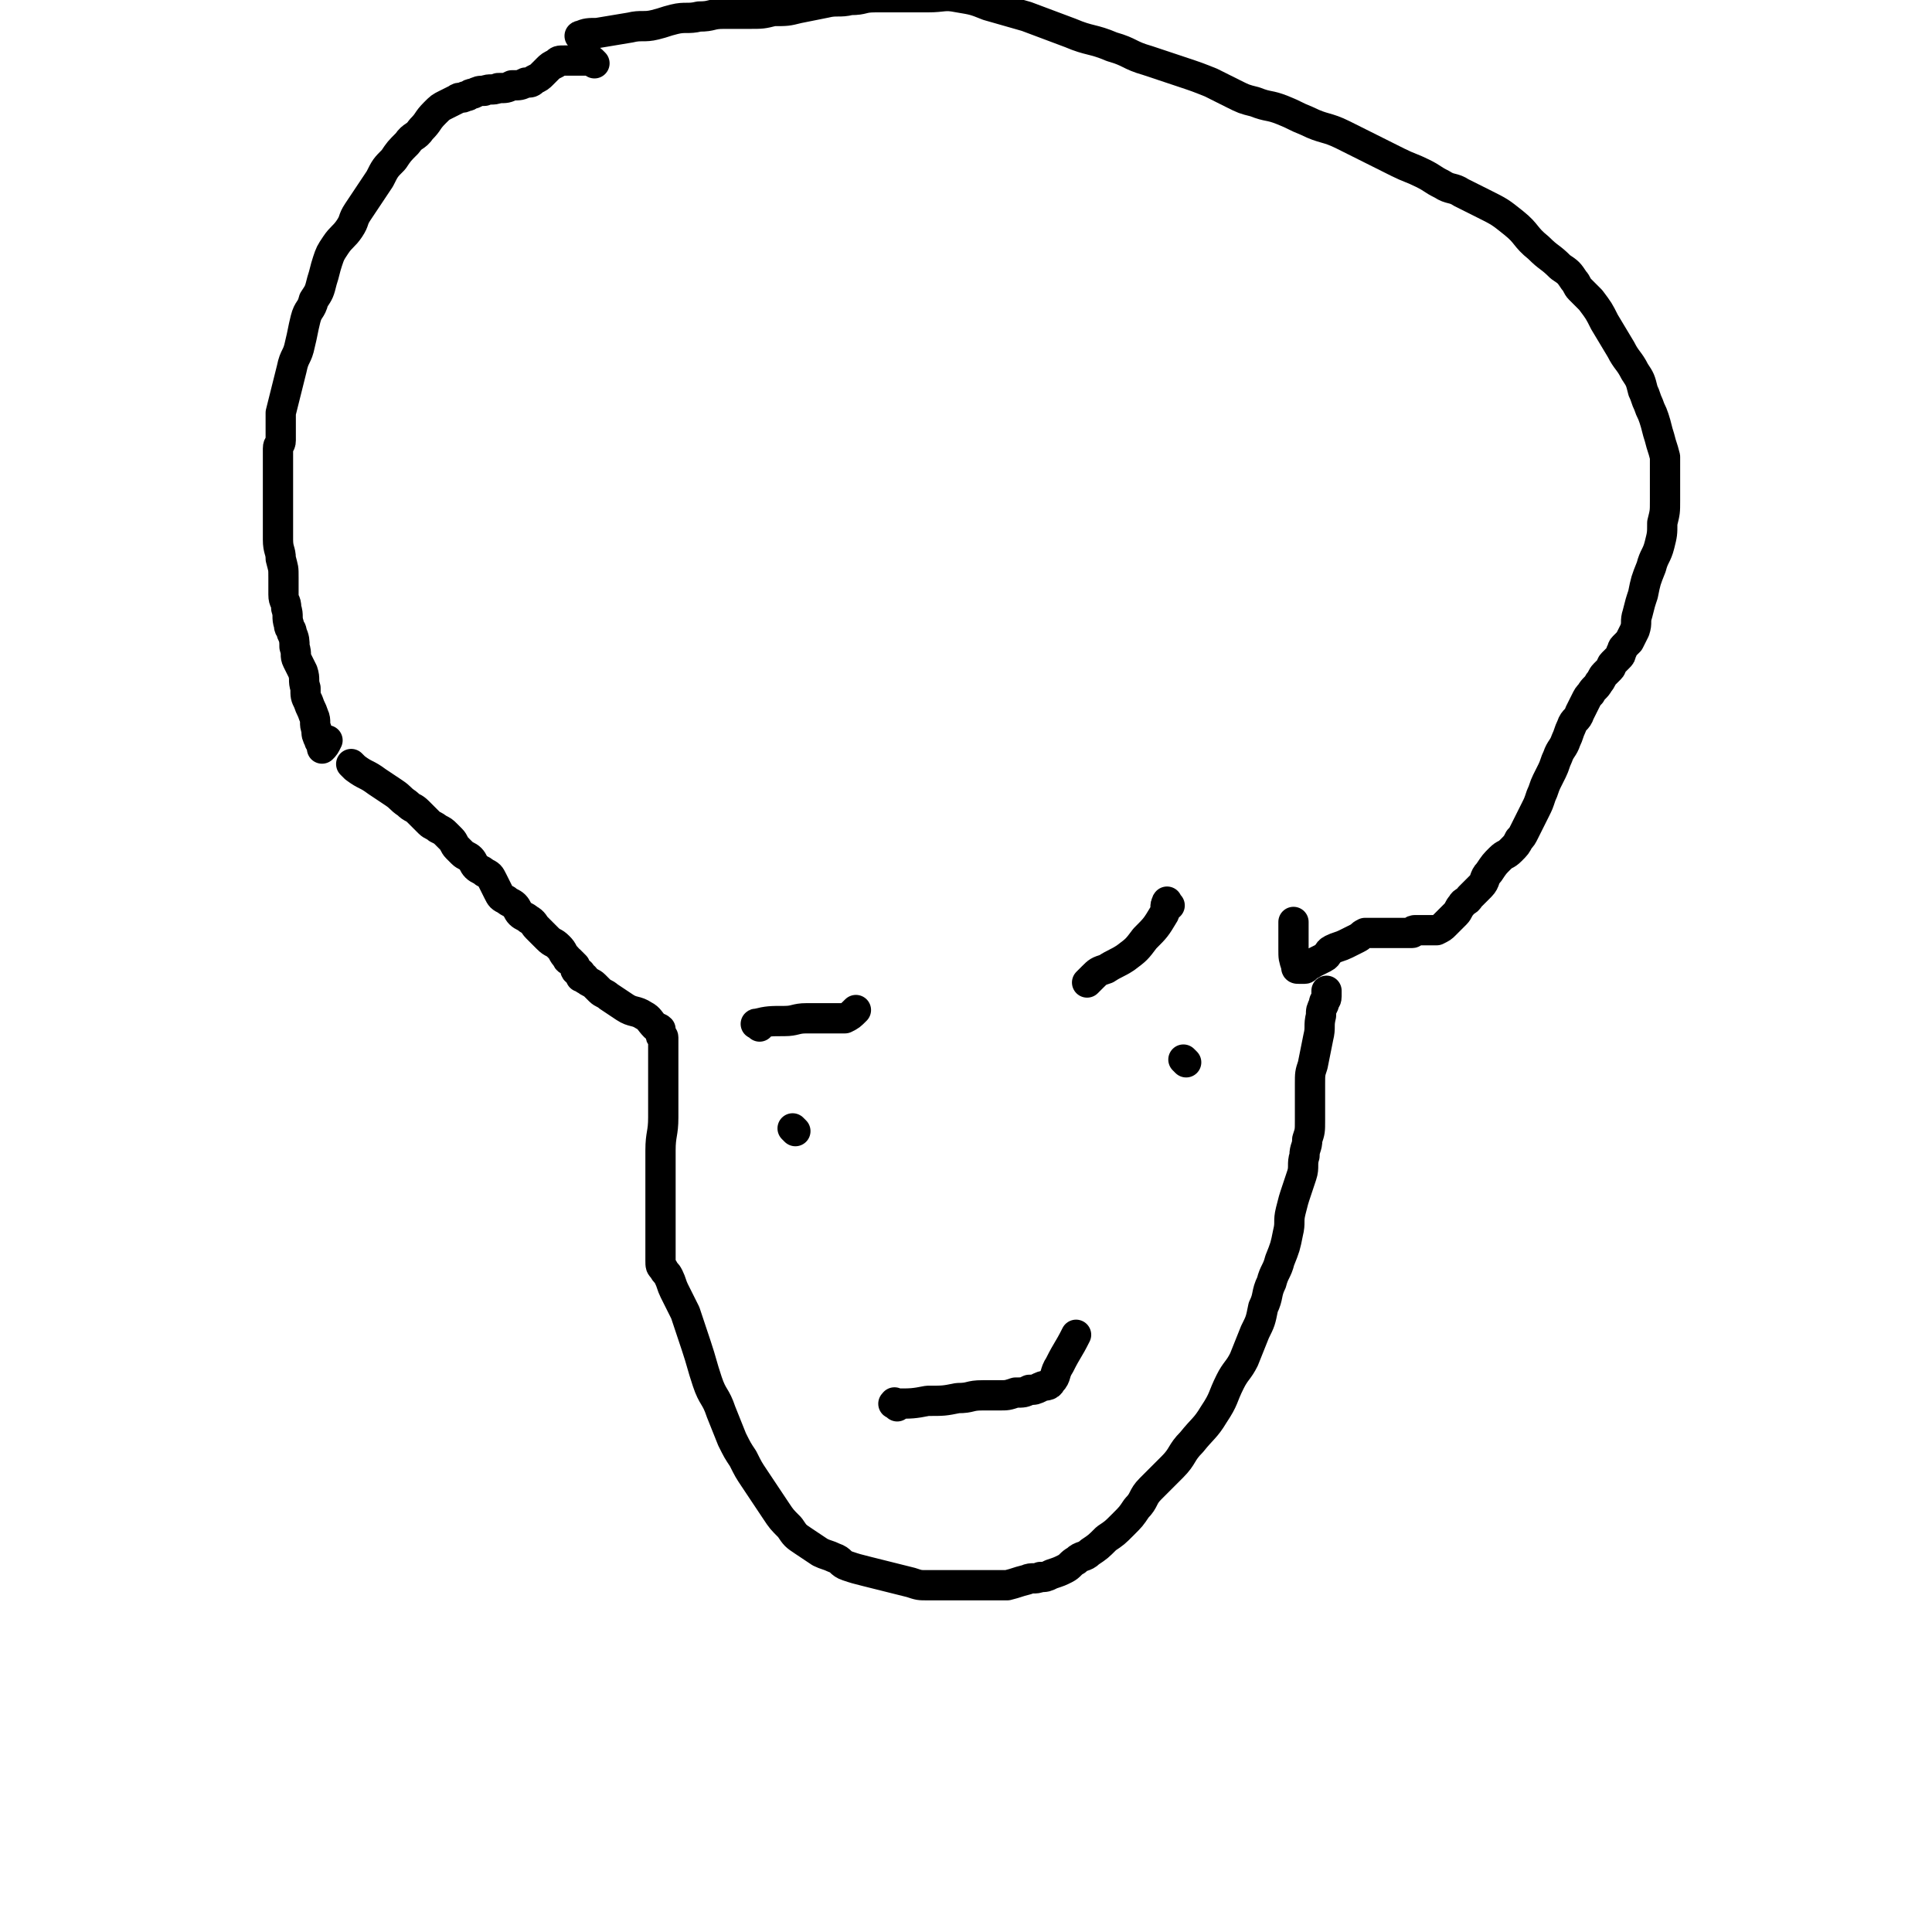
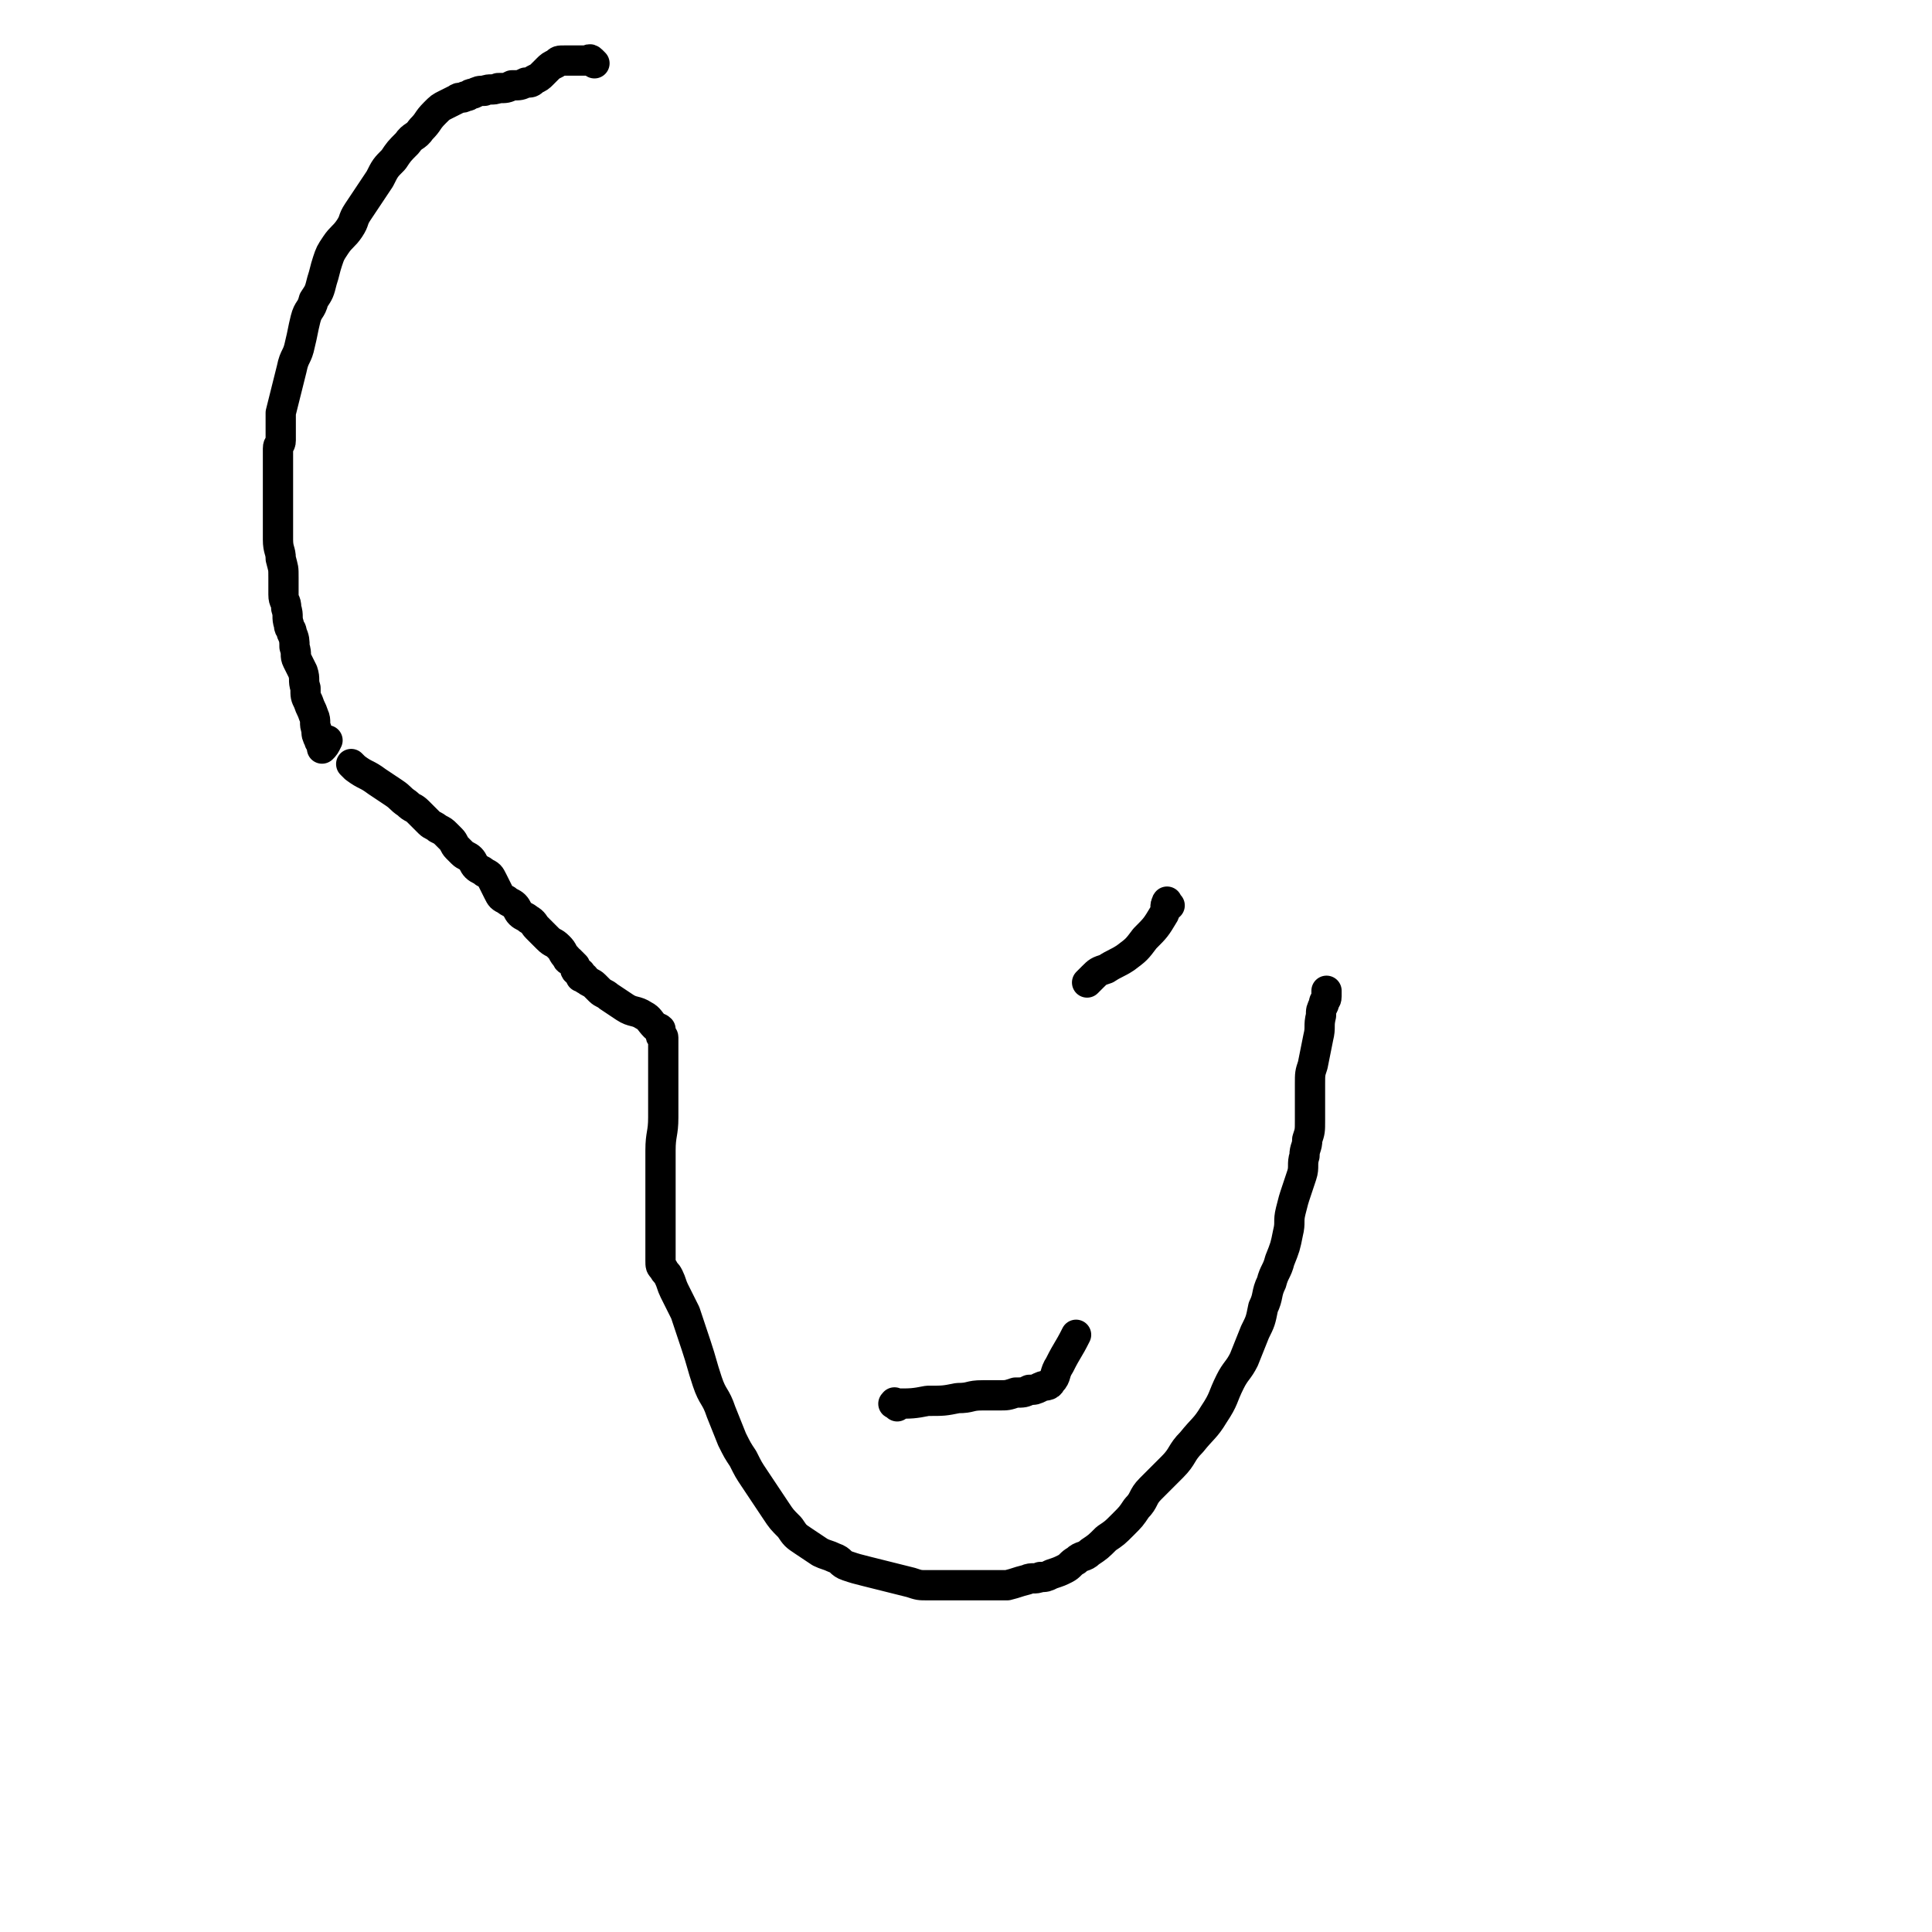
<svg xmlns="http://www.w3.org/2000/svg" viewBox="0 0 702 702" version="1.1">
  <g fill="none" stroke="#000000" stroke-width="11" stroke-linecap="round" stroke-linejoin="round">
    <path d="M216,23c-1,-1 -1,-1 -1,-1 -1,-1 -1,0 -1,0 -2,0 -2,0 -5,0 -2,0 -2,0 -4,0 -2,0 -2,0 -3,1 -2,1 -2,1 -3,2 -1,1 -1,1 -2,2 -1,1 -1,1 -3,2 -1,1 -1,1 -3,1 -2,1 -2,1 -5,1 -2,1 -2,1 -5,1 -2,1 -3,0 -5,1 -2,0 -2,0 -4,1 -2,0 -1,1 -3,1 -1,1 -2,0 -3,1 -2,1 -2,1 -4,2 -2,1 -2,1 -4,3 -3,3 -2,3 -5,6 -2,3 -3,2 -5,5 -3,3 -3,3 -5,6 -3,3 -3,3 -5,7 -2,3 -2,3 -4,6 -2,3 -2,3 -4,6 -2,3 -1,3 -3,6 -2,3 -3,3 -5,6 -2,3 -2,3 -3,6 -1,3 -1,4 -2,7 -1,4 -1,4 -3,7 -1,4 -2,3 -3,7 -1,4 -1,5 -2,9 -1,5 -2,4 -3,9 -1,4 -1,4 -2,8 -1,4 -1,4 -2,8 0,3 0,3 0,6 0,2 0,2 0,4 0,2 -1,1 -1,3 0,1 0,2 0,3 0,3 0,3 0,5 0,3 0,3 0,6 0,3 0,3 0,6 0,3 0,3 0,6 0,4 0,4 0,7 0,4 1,4 1,7 1,4 1,3 1,7 0,3 0,3 0,6 0,3 1,2 1,5 1,3 0,3 1,6 0,2 1,1 1,3 1,2 1,3 1,5 1,3 0,3 1,5 1,2 1,2 2,4 1,3 0,3 1,6 0,3 0,3 1,5 1,3 1,2 2,5 1,2 0,3 1,5 0,2 0,2 1,4 0,1 1,1 1,2 0,0 0,1 0,1 1,-1 1,-1 2,-3 " />
-     <path d="M212,14c-1,-1 -2,-1 -1,-1 2,-1 3,-1 6,-1 6,-1 6,-1 12,-2 4,-1 5,0 9,-1 4,-1 3,-1 7,-2 4,-1 5,0 9,-1 5,0 4,-1 9,-1 4,0 5,0 9,0 5,0 5,0 9,-1 5,0 5,0 9,-1 5,-1 5,-1 10,-2 4,-1 5,0 9,-1 5,0 4,-1 9,-1 4,0 5,0 9,0 5,0 5,0 10,0 6,0 6,-1 11,0 6,1 6,1 11,3 7,2 7,2 14,4 8,3 8,3 16,6 7,3 8,2 15,5 7,2 6,3 13,5 6,2 6,2 12,4 6,2 6,2 11,4 4,2 4,2 8,4 4,2 4,2 8,3 5,2 5,1 10,3 5,2 4,2 9,4 6,3 7,2 13,5 6,3 6,3 12,6 4,2 4,2 8,4 4,2 5,2 9,4 4,2 3,2 7,4 3,2 4,1 7,3 4,2 4,2 8,4 6,3 6,3 11,7 5,4 4,5 9,9 4,4 4,3 8,7 3,2 3,2 5,5 1,1 1,2 2,3 2,2 2,2 4,4 3,4 3,4 5,8 3,5 3,5 6,10 2,4 3,4 5,8 2,3 2,3 3,7 1,2 1,3 2,5 1,3 1,2 2,5 1,3 1,4 2,7 1,4 1,3 2,7 0,2 0,3 0,5 0,2 0,2 0,3 0,2 0,2 0,3 0,3 0,3 0,5 0,4 0,4 -1,8 0,4 0,4 -1,8 -1,4 -2,4 -3,8 -2,5 -2,5 -3,10 -1,3 -1,3 -2,7 -1,3 0,3 -1,6 -1,2 -1,2 -2,4 -1,1 -1,1 -2,2 -1,1 0,1 -1,2 0,1 0,1 -1,2 -1,1 -1,1 -2,2 -1,1 0,1 -1,2 -1,1 -1,1 -2,2 -1,1 -1,2 -2,3 -1,2 -2,2 -3,4 -1,1 -1,1 -2,3 -1,2 -1,2 -2,4 -1,3 -2,2 -3,5 -1,2 -1,3 -2,5 -1,3 -2,3 -3,6 -1,2 -1,3 -2,5 -1,2 -1,2 -2,4 -1,2 -1,3 -2,5 -1,3 -1,3 -2,5 -1,2 -1,2 -2,4 -1,2 -1,2 -2,4 -1,2 -1,2 -2,3 -1,2 -1,2 -3,4 -2,2 -2,1 -4,3 -2,2 -2,2 -4,5 -2,2 -1,3 -3,5 -2,2 -2,2 -4,4 -1,2 -2,1 -3,3 -1,1 -1,2 -2,3 -1,1 -1,1 -2,2 -1,1 -1,1 -2,2 -1,1 -1,1 -3,2 0,0 0,0 -1,0 0,0 0,0 -1,0 0,0 0,0 -1,0 0,0 0,0 -1,0 0,0 0,0 -1,0 0,0 0,0 -1,0 0,0 0,0 -1,0 0,0 -1,0 -1,0 -1,0 0,1 -1,1 -1,0 -1,0 -2,0 -1,0 -1,0 -2,0 0,0 0,0 -1,0 -1,0 -1,0 -2,0 0,0 0,0 -1,0 0,0 0,0 -1,0 -1,0 -1,0 -2,0 -1,0 -1,0 -3,0 -1,0 -2,0 -3,0 -2,1 -1,1 -3,2 -2,1 -2,1 -4,2 -2,1 -3,1 -5,2 -2,1 -1,2 -3,3 -2,1 -2,1 -4,2 -1,1 -1,0 -2,1 -1,0 0,1 -1,1 -1,0 -1,0 -2,0 -1,0 -1,0 -1,-1 -1,-3 -1,-3 -1,-6 0,-5 0,-5 0,-10 " />
    <path d="M129,279c-1,-1 -2,-2 -1,-1 0,0 0,0 1,1 4,3 4,2 8,5 3,2 3,2 6,4 3,2 2,2 5,4 2,2 2,1 4,3 2,2 2,2 4,4 1,1 2,1 3,2 2,1 2,1 3,2 1,1 1,1 2,2 1,1 1,2 2,3 1,1 1,1 2,2 1,1 2,1 3,2 1,1 1,2 2,3 1,1 2,1 3,2 2,1 2,1 3,3 1,2 1,2 2,4 1,2 1,2 3,3 1,1 2,1 3,2 1,1 1,2 2,3 1,1 2,1 3,2 2,1 2,2 3,3 2,2 2,2 4,4 2,2 2,1 4,3 2,2 1,2 3,4 0,1 1,1 1,1 1,1 1,1 2,2 0,0 0,1 0,1 0,1 1,1 1,1 1,1 1,0 1,1 0,0 0,1 0,1 0,0 1,0 1,0 1,0 0,1 1,1 1,1 2,1 3,2 1,1 1,1 2,2 1,1 2,1 3,2 3,2 3,2 6,4 3,2 4,1 7,3 2,1 2,2 4,4 1,1 1,0 2,1 0,1 0,1 0,2 0,1 1,0 1,1 0,0 0,1 0,1 0,1 0,1 0,1 0,1 0,1 0,1 0,1 0,1 0,1 0,1 0,1 0,1 0,1 0,1 0,1 0,1 0,1 0,1 0,1 0,1 0,1 0,1 0,1 0,1 0,1 0,1 0,1 0,1 0,1 0,1 0,1 0,1 0,1 0,1 0,1 0,2 0,1 0,1 0,1 0,3 0,3 0,5 0,5 0,5 0,9 0,6 -1,6 -1,12 0,5 0,6 0,11 0,4 0,4 0,8 0,4 0,4 0,7 0,4 0,4 0,7 0,2 0,2 0,4 0,2 0,2 0,3 0,2 0,2 1,3 1,2 1,1 2,3 1,2 1,3 2,5 2,4 2,4 4,8 2,6 2,6 4,12 2,6 2,7 4,13 2,6 3,5 5,11 2,5 2,5 4,10 2,4 2,4 4,7 2,4 2,4 4,7 2,3 2,3 4,6 2,3 2,3 4,6 2,3 2,3 5,6 2,3 2,3 5,5 3,2 3,2 6,4 2,1 3,1 5,2 3,1 2,2 5,3 3,1 3,1 7,2 4,1 4,1 8,2 4,1 4,1 8,2 3,1 3,1 6,1 2,0 3,0 5,0 3,0 3,0 6,0 3,0 3,0 6,0 4,0 4,0 7,0 3,0 3,0 5,0 4,-1 3,-1 7,-2 2,-1 3,0 5,-1 2,0 2,0 4,-1 3,-1 3,-1 5,-2 2,-1 2,-2 4,-3 2,-2 3,-1 5,-3 3,-2 3,-2 6,-5 3,-2 3,-2 6,-5 3,-3 3,-3 5,-6 3,-3 2,-4 5,-7 4,-4 4,-4 8,-8 4,-4 3,-5 7,-9 4,-5 5,-5 8,-10 4,-6 3,-6 6,-12 2,-4 3,-4 5,-8 2,-5 2,-5 4,-10 2,-4 2,-4 3,-9 2,-4 1,-5 3,-9 1,-4 2,-4 3,-8 2,-5 2,-5 3,-10 1,-4 0,-4 1,-8 1,-4 1,-4 2,-7 1,-3 1,-3 2,-6 1,-3 0,-4 1,-7 0,-3 1,-3 1,-6 1,-3 1,-3 1,-7 0,-3 0,-3 0,-7 0,-3 0,-3 0,-6 0,-4 0,-4 1,-7 1,-5 1,-5 2,-10 1,-4 0,-4 1,-8 0,-2 0,-2 1,-4 0,-2 1,-1 1,-3 0,-1 0,-1 0,-2 " />
-     <path d="M289,411c-1,-1 -1,-1 -1,-1 " />
-     <path d="M431,386c-1,-1 -1,-1 -1,-1 " />
    <path d="M326,511c-1,-1 -2,-1 -1,-1 0,-1 0,0 1,0 5,0 6,0 11,-1 6,0 6,0 11,-1 5,0 4,-1 9,-1 3,0 3,0 6,0 3,0 3,0 6,-1 3,0 3,0 5,-1 2,0 2,0 4,-1 2,-1 3,0 4,-2 2,-2 1,-3 3,-6 3,-6 3,-5 6,-11 " />
-     <path d="M276,373c-1,-1 -2,-1 -1,-1 4,-1 5,-1 10,-1 4,0 4,-1 8,-1 3,0 3,0 6,0 2,0 2,0 3,0 2,0 2,0 3,0 1,0 1,0 2,0 2,-1 2,-1 4,-3 " />
    <path d="M425,329c-1,-1 -1,-2 -1,-1 -1,1 0,2 -1,4 -3,5 -3,5 -7,9 -3,4 -3,4 -7,7 -3,2 -4,2 -7,4 -3,1 -3,1 -5,3 -1,1 -1,1 -2,2 " />
  </g>
</svg>